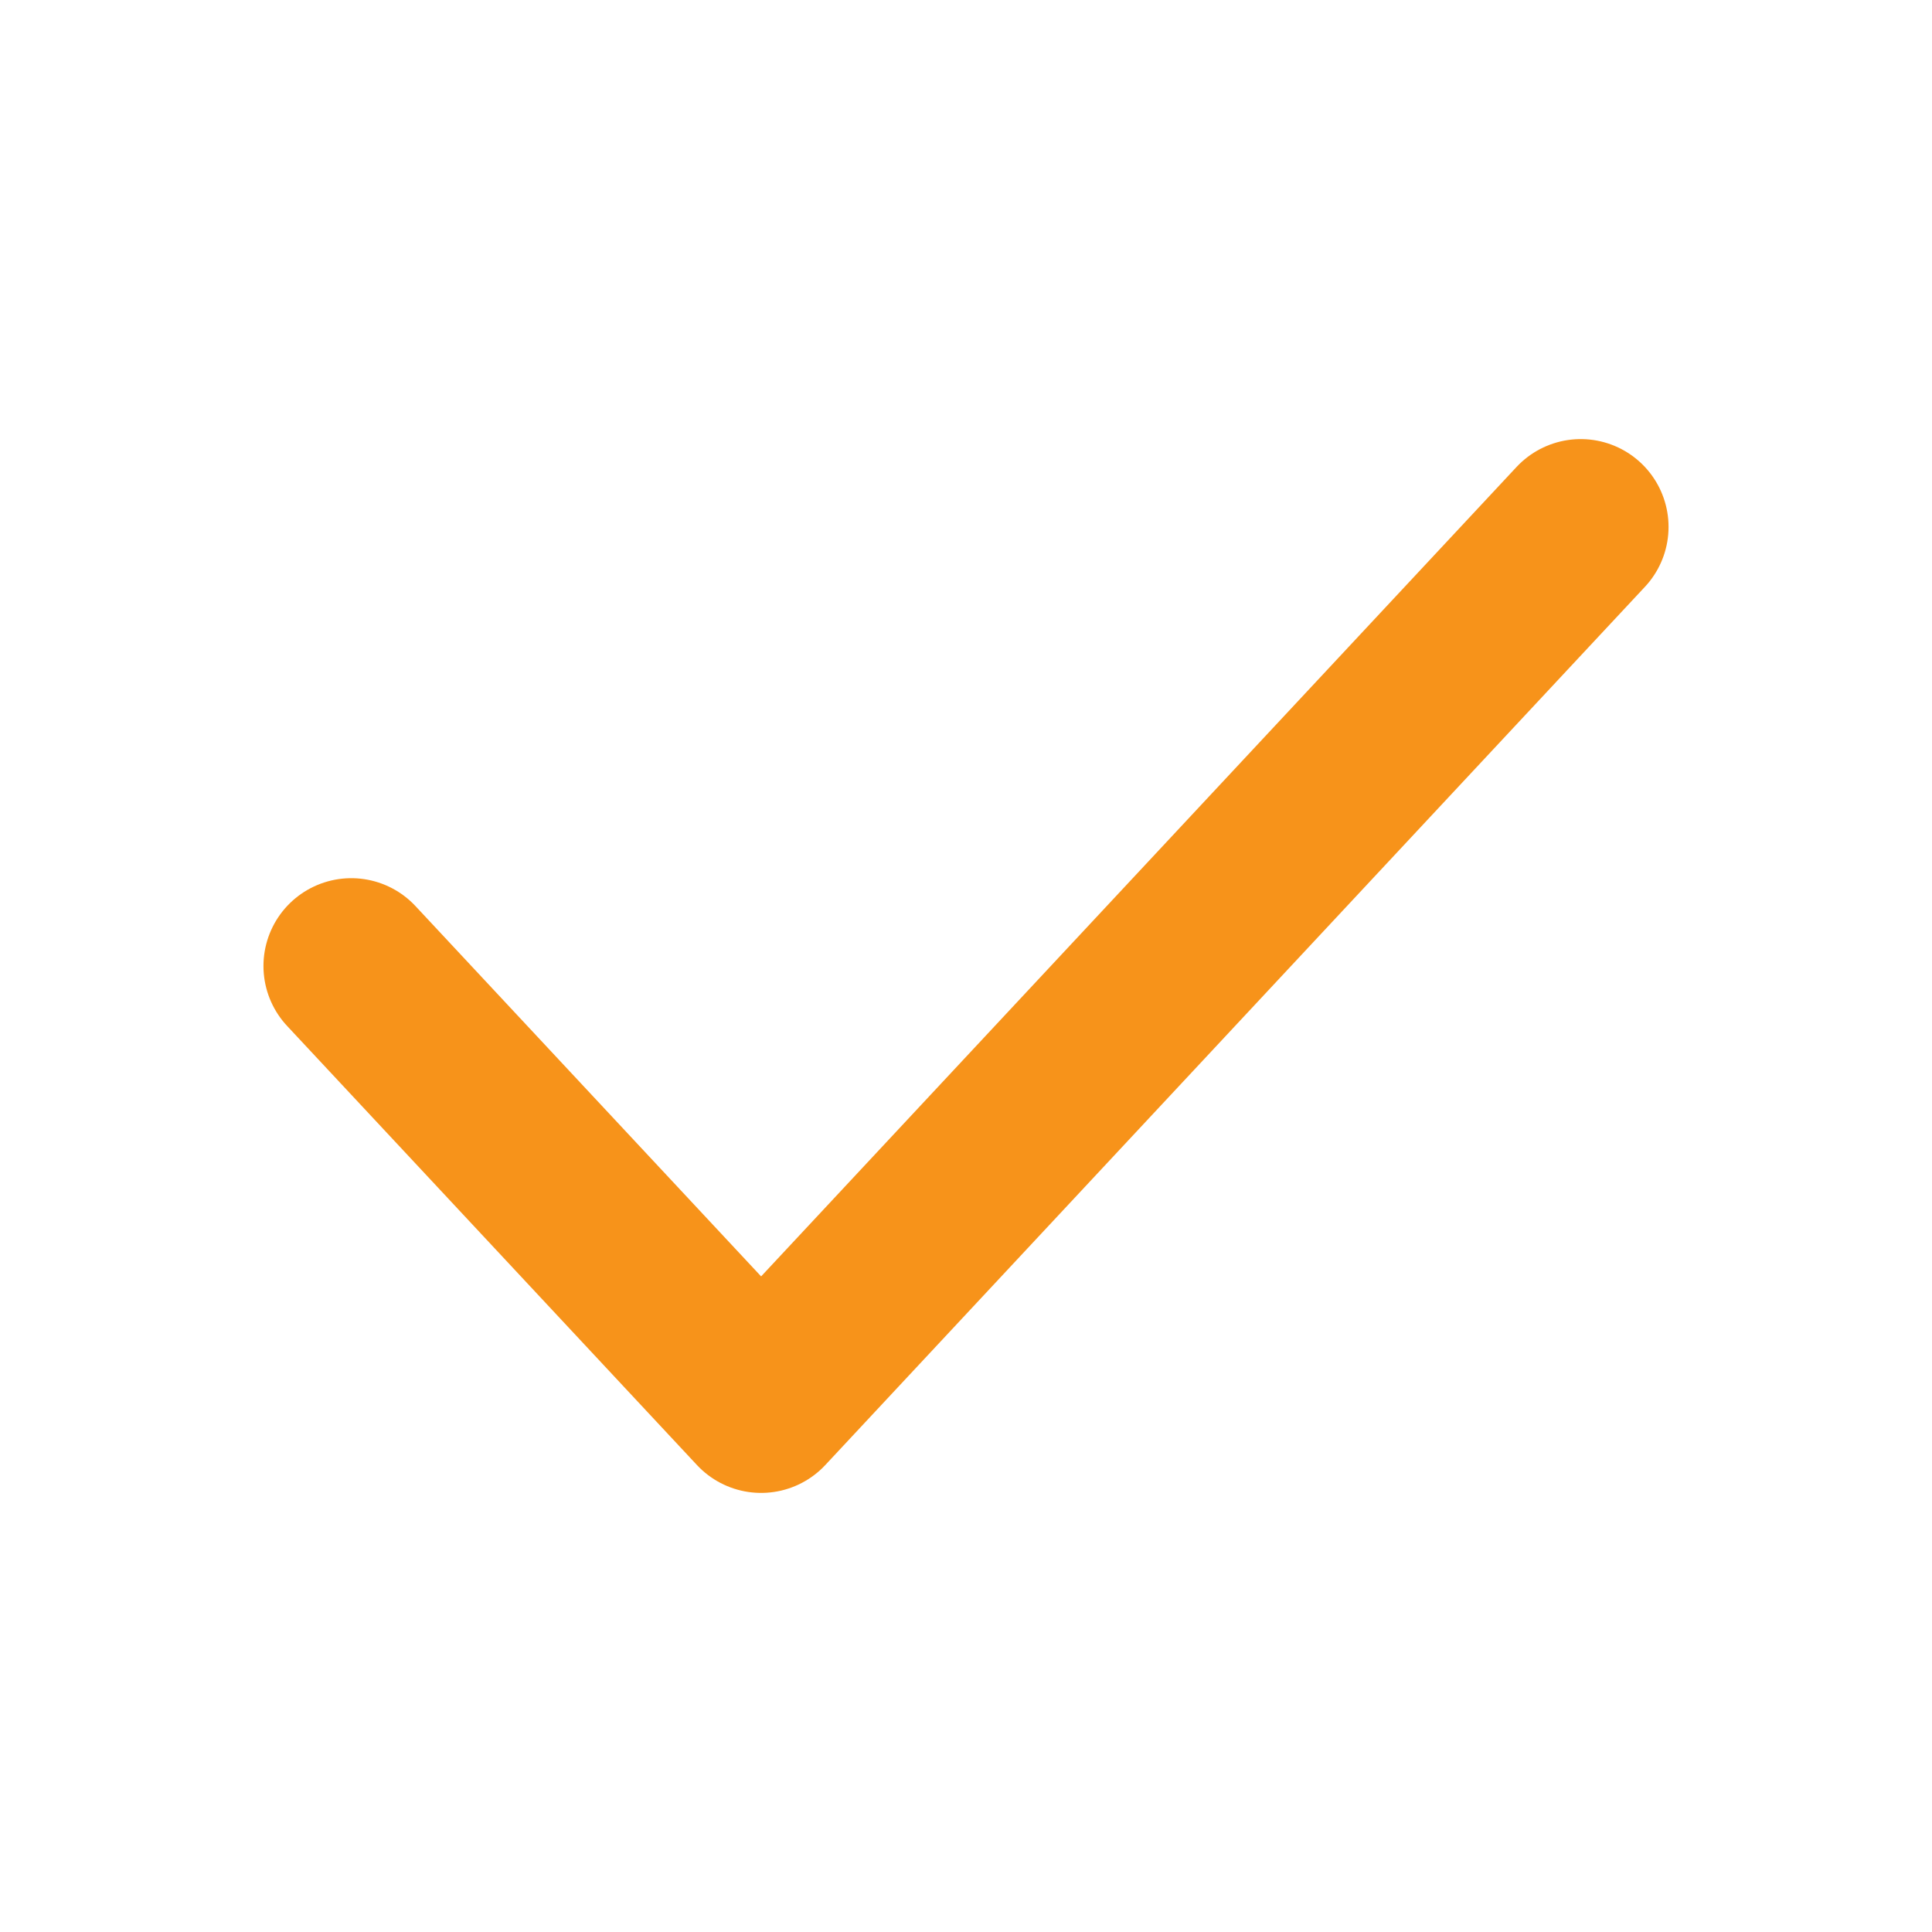
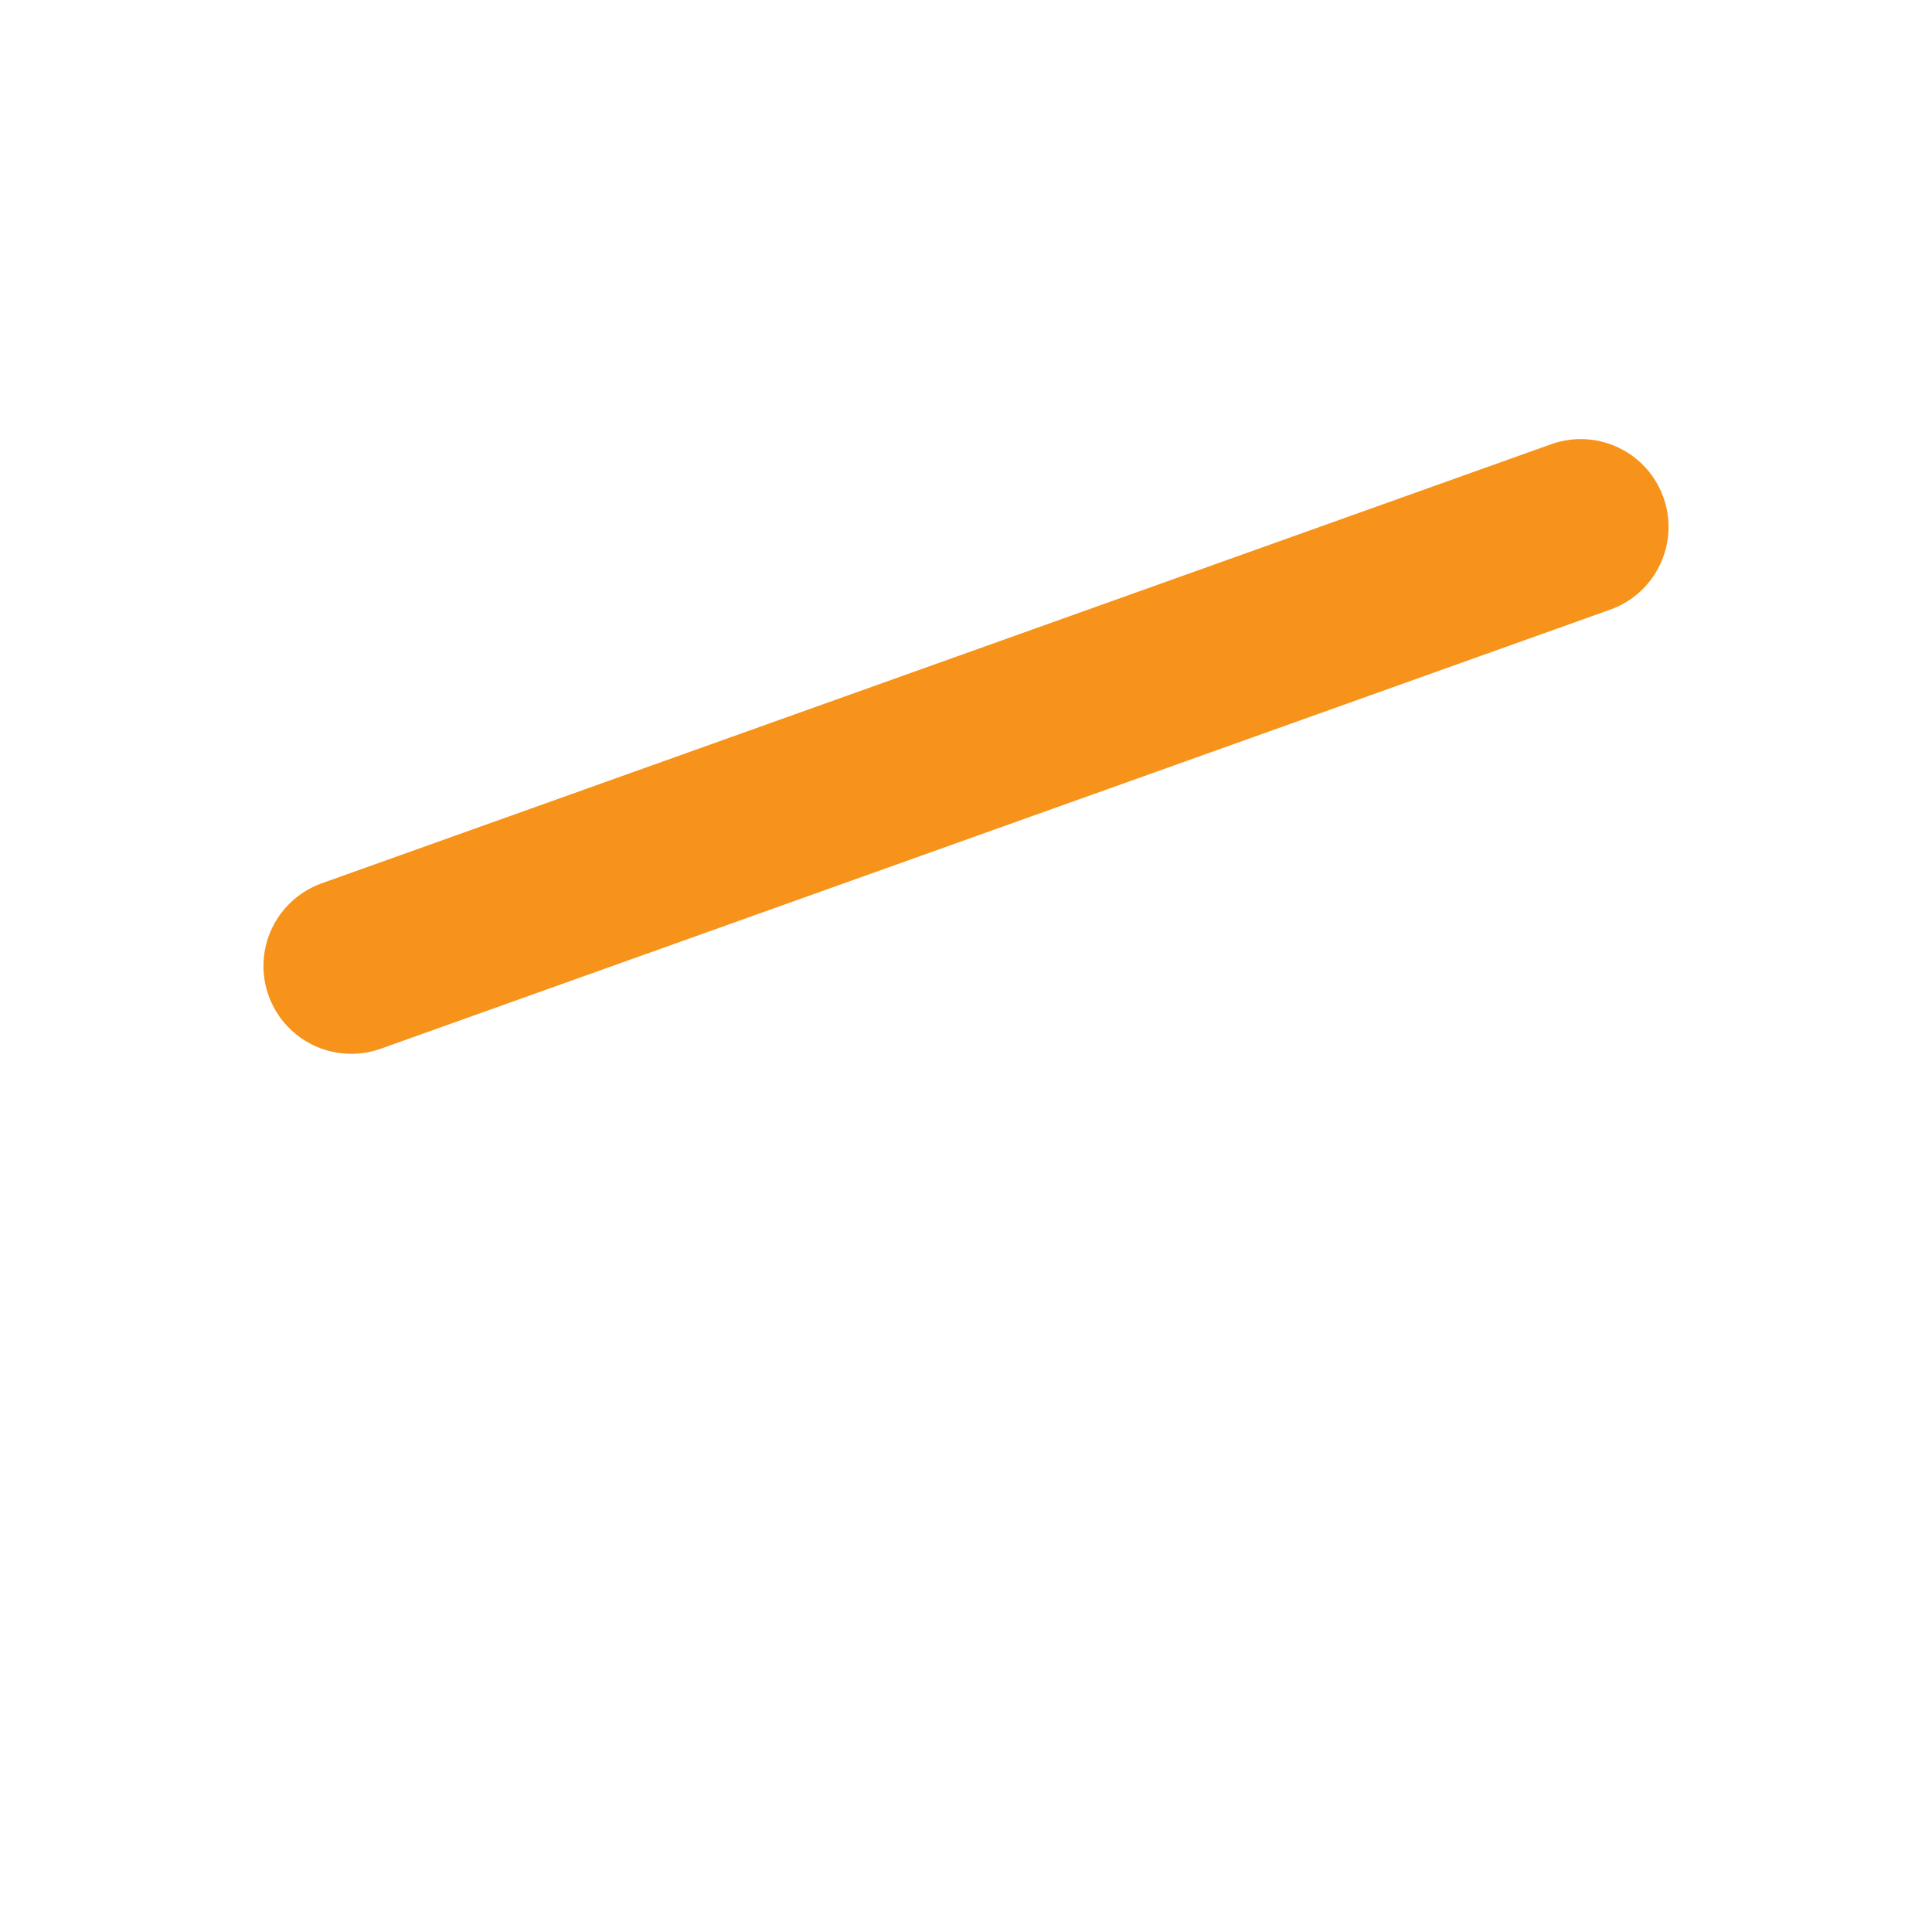
<svg xmlns="http://www.w3.org/2000/svg" width="22" height="22" viewBox="0 0 22 22" fill="none">
-   <path d="M18 6L8.667 16L4 11" stroke="#F7931A" stroke-width="2" stroke-linecap="round" stroke-linejoin="round" />
+   <path d="M18 6L4 11" stroke="#F7931A" stroke-width="2" stroke-linecap="round" stroke-linejoin="round" />
</svg>